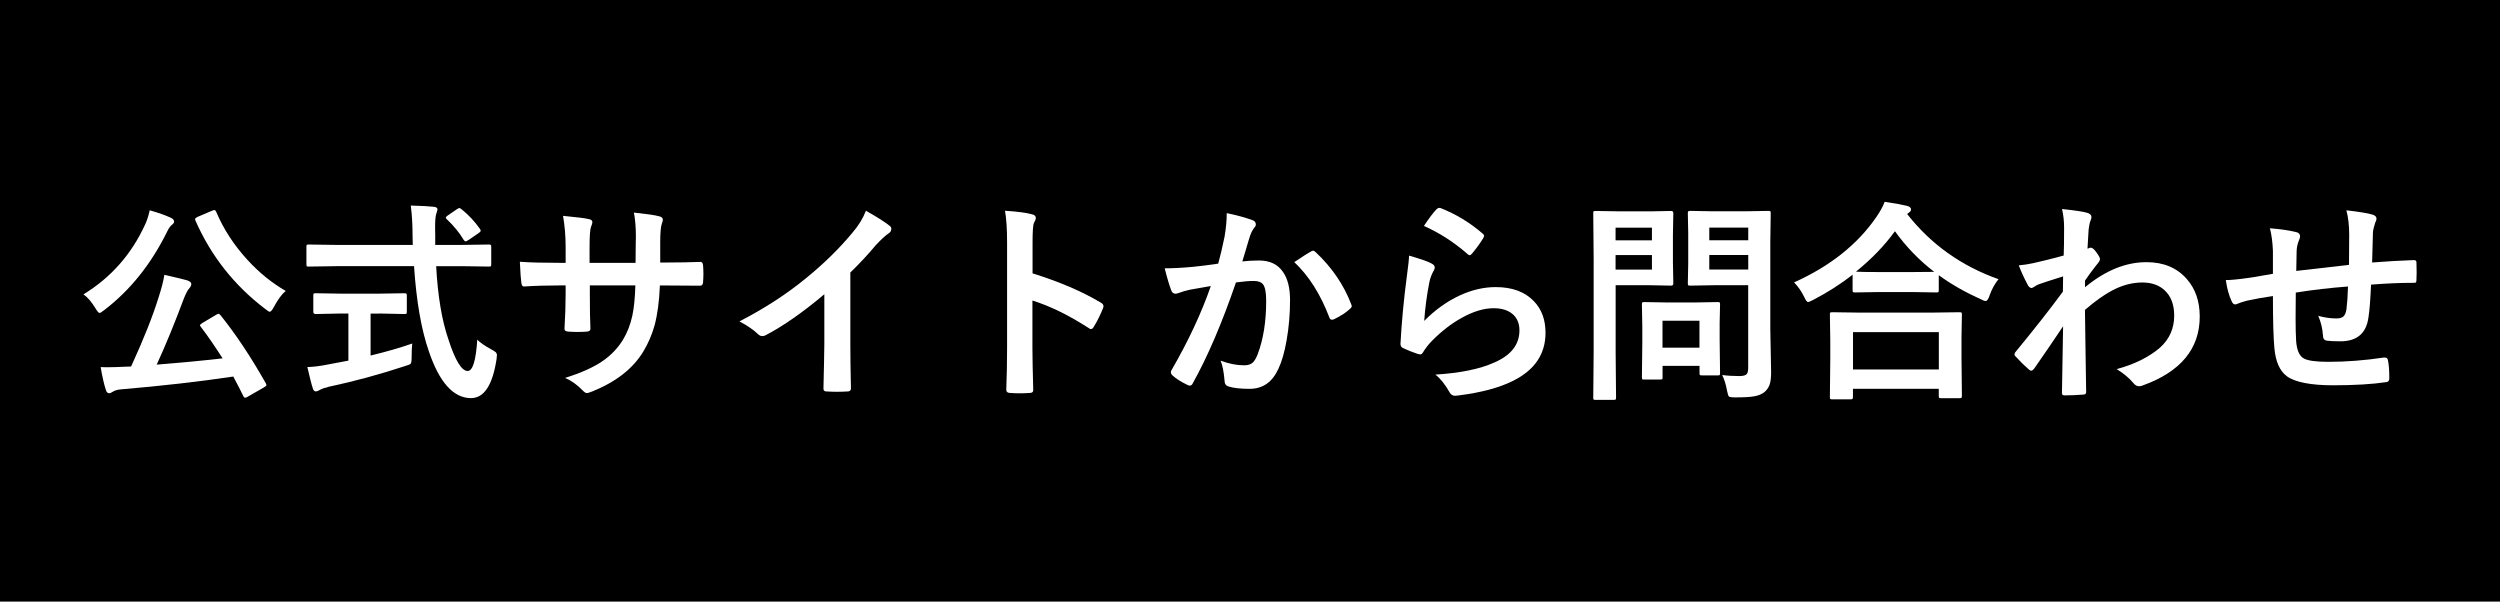
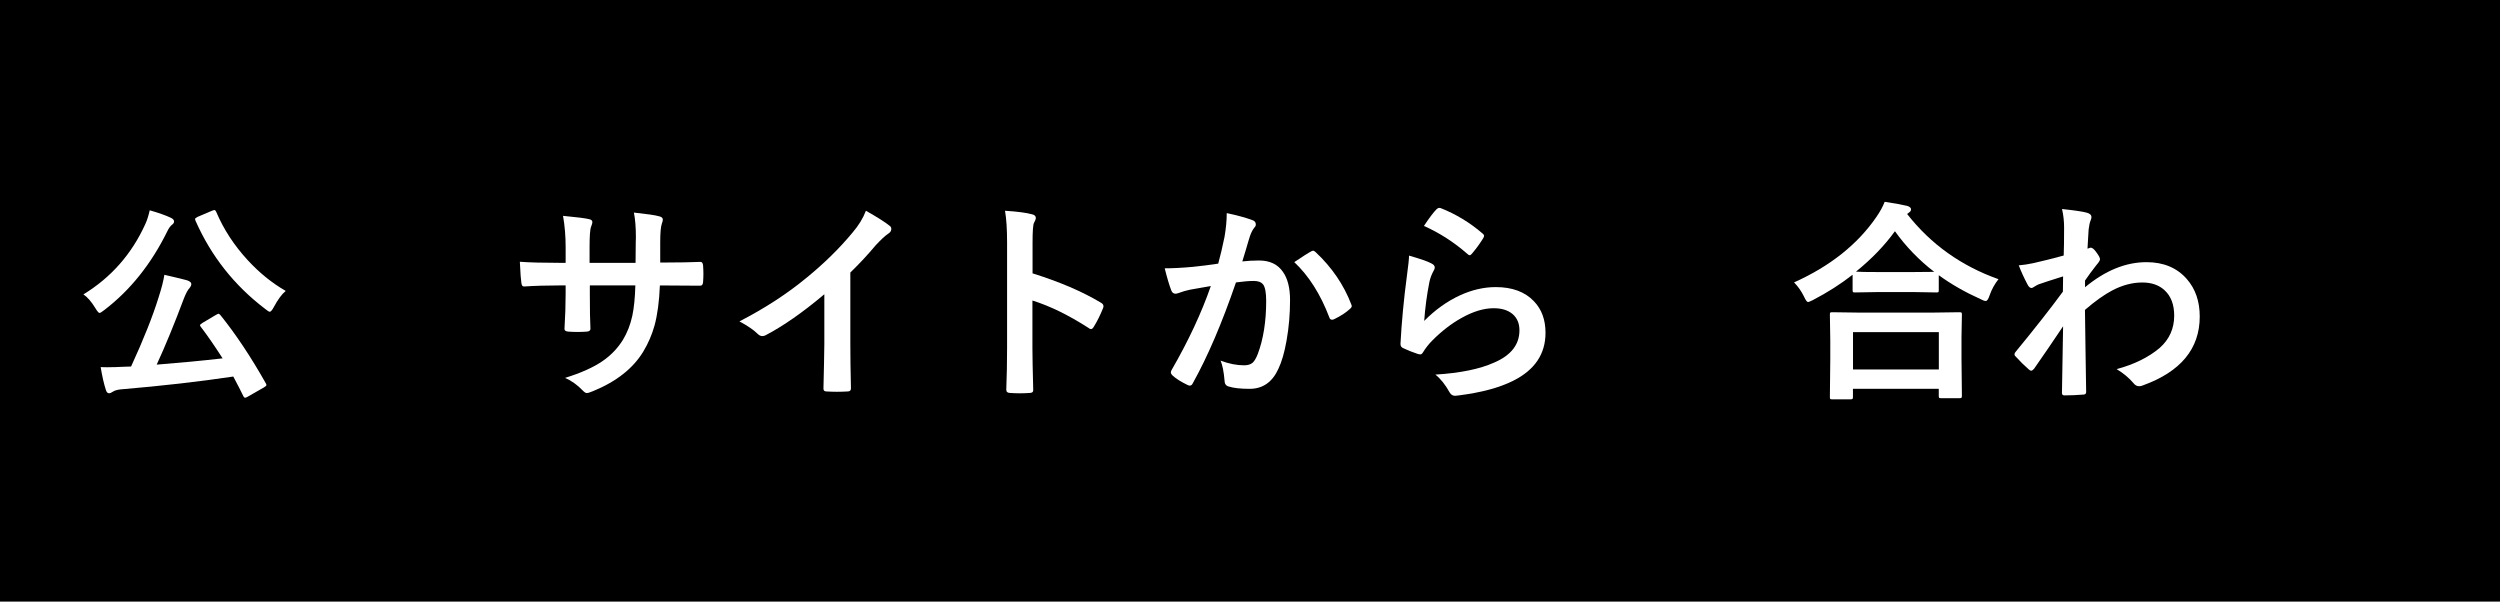
<svg xmlns="http://www.w3.org/2000/svg" id="_レイヤー_2" data-name="レイヤー 2" viewBox="0 0 374 90">
  <defs>
    <style>
      .cls-1, .cls-2 {
        stroke-width: 0px;
      }

      .cls-2 {
        fill: #fff;
      }
    </style>
  </defs>
  <g id="_レイヤー_1-2" data-name="レイヤー 1">
    <g>
      <rect class="cls-1" width="374" height="90" />
      <g>
        <path class="cls-2" d="m12.48,44.04c4.14-2.53,7.22-6.03,9.25-10.5.25-.52.47-1.21.67-2.08,1.32.38,2.38.75,3.16,1.12.32.15.48.33.48.55,0,.18-.09.33-.28.47-.25.18-.5.51-.73,1-2.41,4.89-5.54,8.81-9.41,11.77-.38.3-.62.45-.73.45-.12,0-.33-.23-.61-.7-.6-.99-1.2-1.68-1.8-2.08Zm20.48,3.08c2.32,2.88,4.59,6.29,6.81,10.23.06.12.09.2.09.25,0,.09-.12.21-.38.36l-2.41,1.38c-.18.1-.31.16-.39.16-.1,0-.2-.08-.28-.25-.31-.65-.81-1.62-1.5-2.92-5.07.76-10.69,1.4-16.84,1.92-.51.05-.91.17-1.2.36-.21.15-.39.22-.55.22-.22,0-.38-.17-.48-.52-.28-.87-.54-1.99-.77-3.39.36.01.69.02.97.02.74,0,1.63-.03,2.67-.08l.91-.03c1.89-4.11,3.26-7.57,4.12-10.36.45-1.38.73-2.5.86-3.36,1.85.43,2.99.7,3.42.83.41.15.61.33.61.55,0,.18-.08.37-.25.58-.26.27-.54.78-.84,1.53-1.43,3.82-2.79,7.14-4.09,9.95,3.42-.27,6.7-.58,9.86-.94-1.15-1.79-2.23-3.37-3.27-4.73-.07-.09-.11-.17-.11-.22,0-.08.12-.2.38-.36l2.02-1.2c.21-.11.33-.17.38-.17s.13.07.27.2Zm9.78-3.59c-.55.44-1.15,1.24-1.78,2.41-.25.47-.45.7-.61.7-.1,0-.33-.14-.67-.42-4.64-3.52-8.11-7.93-10.44-13.22-.04-.1-.06-.18-.06-.23,0-.09.13-.2.39-.33l2.14-.91c.17-.07.29-.11.36-.11.09,0,.19.09.28.28,1.11,2.62,2.69,5.03,4.72,7.23,1.73,1.88,3.62,3.41,5.67,4.59Z" />
-         <path class="cls-2" d="m50.27,39.82l-4.11.06c-.15,0-.23-.02-.27-.05-.03-.04-.05-.15-.05-.34v-2.52c0-.2.02-.31.05-.34s.12-.05.27-.05l4.11.06h11.48l-.03-1.31c0-1.72-.09-3.24-.27-4.58,1.62.04,2.79.11,3.48.19.34.04.52.17.52.39,0,.05-.06.28-.19.67-.11.32-.17.99-.17,2,0,.26,0,.67.02,1.23v1.41h3.94l4.09-.06c.17,0,.27.03.3.08.03.04.05.15.05.31v2.52c0,.19-.02.3-.06.34-.03.03-.12.05-.28.05l-4.09-.06h-3.81c.24,4.46.85,8.11,1.83,10.95,1.02,3.16,1.98,4.73,2.88,4.73.76,0,1.24-1.56,1.44-4.69.45.46,1.14.94,2.08,1.45.39.21.62.36.7.45.1.11.16.25.16.44,0,.09-.02.3-.06.61-.6,3.9-1.89,5.83-3.86,5.8-2.61-.03-4.71-2.38-6.28-7.05-1.11-3.21-1.85-7.44-2.2-12.7h-11.64Zm6.42,7.09h-1.25v6.28c2.43-.59,4.5-1.19,6.23-1.8-.06.58-.09,1.26-.09,2.02,0,.55-.05.89-.14,1-.08.09-.35.21-.81.34-3.78,1.25-7.6,2.29-11.45,3.11-.66.16-1.1.32-1.34.48-.27.15-.46.22-.58.22-.21,0-.36-.14-.45-.42-.2-.59-.47-1.67-.83-3.23.86-.02,1.89-.14,3.06-.38l3.08-.58v-7.05h-1.09l-3.8.08c-.24,0-.36-.11-.36-.33v-2.39c0-.19.02-.3.06-.34.04-.03.14-.05.3-.05l3.8.06h5.67l3.78-.06c.18,0,.29.03.33.08.03.04.05.15.05.31v2.39c0,.16-.02.25-.06.28-.05.03-.16.05-.31.05l-3.78-.08Zm12.36-15.61c1.04.84,1.96,1.82,2.75,2.94.07.11.11.19.11.27,0,.11-.11.23-.33.38l-1.52,1.03c-.19.12-.32.19-.41.19-.09,0-.19-.08-.3-.25-.65-1.08-1.48-2.1-2.5-3.05-.1-.1-.16-.19-.16-.25,0-.08.1-.19.3-.33l1.34-.92c.19-.12.31-.19.38-.19.09,0,.2.06.33.19Z" />
        <path class="cls-2" d="m98.77,39.27h1.12c1.75,0,3.36-.03,4.83-.09h.08c.22,0,.34.17.38.52.03.41.05.82.05,1.25s-.02.86-.05,1.27c-.03.34-.17.52-.42.52h-.12l-4.61-.03h-1.31c-.1,2.41-.37,4.4-.8,5.98-.38,1.36-.93,2.65-1.67,3.88-1.52,2.53-4.04,4.52-7.55,5.95-.45.19-.75.28-.91.28-.17,0-.36-.12-.59-.36-.84-.87-1.73-1.5-2.66-1.91,2.41-.75,4.3-1.6,5.67-2.56,1.21-.84,2.2-1.88,2.97-3.11.66-1.08,1.13-2.3,1.42-3.64.25-1.19.4-2.69.45-4.52h-6.81v1.16c0,2.41.03,4.17.09,5.3.02.27-.16.42-.55.45-.41.03-.86.05-1.36.05s-.96-.02-1.39-.05c-.39-.03-.58-.16-.58-.38v-.08c.11-1.81.17-3.56.17-5.23v-1.22h-.97c-1.85,0-3.61.05-5.28.16-.22,0-.34-.2-.38-.61-.06-.33-.14-1.36-.22-3.09,1.49.11,3.45.16,5.88.16h.97v-2.33c0-1.66-.13-3.22-.39-4.7,2.12.2,3.43.37,3.91.5.32.06.48.21.48.45,0,.12-.06.34-.19.67-.16.39-.23,1.41-.23,3.08v2.33h6.88l.03-3.14c.01-.14.02-.36.02-.66,0-1.51-.1-2.75-.3-3.72,1.96.21,3.21.39,3.75.55.39.08.58.25.58.5,0,.16-.05.35-.14.58-.17.47-.25,1.41-.25,2.81v3.05Z" />
        <path class="cls-2" d="m127.21,40.77v10.59c0,1.88.03,4.09.09,6.66v.09c0,.3-.16.45-.48.45-.52.03-1.05.05-1.59.05s-1.07-.02-1.59-.05c-.3,0-.45-.13-.45-.41v-.11c.01-.5.04-1.68.08-3.55.03-1.22.05-2.22.05-3.02v-7.45c-3.22,2.71-6.15,4.76-8.8,6.14-.15.08-.31.12-.48.12-.23,0-.45-.1-.67-.31-.6-.6-1.52-1.23-2.75-1.89,3.78-1.95,7.14-4.13,10.08-6.56,2.6-2.13,4.88-4.36,6.81-6.69.94-1.09,1.61-2.19,2.03-3.3,1.69.95,2.87,1.7,3.55,2.25.17.12.25.27.25.47,0,.28-.15.52-.45.7-.47.31-1.1.9-1.91,1.77-1.1,1.32-2.35,2.67-3.75,4.03Z" />
        <path class="cls-2" d="m154.49,40.9c4.02,1.26,7.41,2.71,10.17,4.36.28.15.42.33.42.55,0,.08-.02.18-.06.28-.4,1-.85,1.93-1.38,2.78-.14.24-.28.36-.42.36-.12,0-.25-.05-.36-.16-3-1.93-5.8-3.3-8.41-4.11v7.08c0,1.17.04,3.26.12,6.27v.09c0,.26-.19.39-.58.39-.48.03-.95.05-1.42.05s-.95-.02-1.42-.05c-.41,0-.61-.16-.61-.48.08-2.06.12-4.16.12-6.3v-15.75c0-1.95-.1-3.53-.31-4.73,1.88.12,3.21.3,4,.52.41.08.61.27.61.55,0,.18-.09.42-.27.73-.15.28-.22,1.28-.22,3v4.58Z" />
        <path class="cls-2" d="m182.24,39.46c.32-1.16.64-2.5.95-4.03.22-1.28.33-2.46.33-3.55,1.56.33,2.84.68,3.83,1.05.34.11.52.32.52.64,0,.18-.07.34-.22.48-.26.33-.47.74-.64,1.22-.16.48-.36,1.16-.61,2.03-.24.8-.42,1.41-.55,1.81.78-.09,1.61-.14,2.5-.14,1.61,0,2.81.57,3.59,1.72.7,1,1.05,2.4,1.05,4.2,0,2.07-.17,4.09-.52,6.05-.31,1.77-.72,3.18-1.22,4.23-.91,2-2.34,3-4.31,3-1.38,0-2.43-.12-3.17-.36-.39-.12-.58-.42-.58-.89-.11-1.31-.31-2.3-.59-2.97,1.24.47,2.41.7,3.52.7.56,0,.99-.13,1.3-.41.26-.25.51-.68.75-1.3.83-2.21,1.25-4.85,1.25-7.92,0-1.22-.15-2.03-.44-2.44-.27-.36-.73-.55-1.39-.55-.71,0-1.6.07-2.69.22-2.09,6.09-4.24,11.11-6.44,15.05-.11.26-.27.39-.47.39-.1,0-.22-.04-.36-.11-.99-.48-1.73-.95-2.22-1.41-.17-.17-.25-.32-.25-.47,0-.12.04-.24.12-.36,2.53-4.38,4.48-8.57,5.86-12.55-.73.12-1.77.3-3.12.55-.57.12-1.16.29-1.77.52-.15.05-.28.08-.39.08-.3,0-.52-.17-.64-.5-.3-.79-.63-1.89-.98-3.3,1.18,0,2.58-.07,4.22-.22,1.16-.11,2.42-.28,3.78-.48Zm11.39-.25c1.2-.81,2.06-1.36,2.59-1.64.07-.04.15-.06.22-.06.11,0,.24.07.39.22,2.43,2.28,4.2,4.88,5.31,7.78.05.12.08.21.08.28,0,.12-.07.25-.2.36-.6.57-1.41,1.11-2.41,1.59-.11.06-.22.09-.33.09-.21,0-.34-.11-.41-.34-1.32-3.47-3.07-6.23-5.25-8.28Z" />
        <path class="cls-2" d="m210.79,38.24c1.72.49,2.83.88,3.33,1.16.34.16.52.36.52.61,0,.15-.05.31-.16.48-.3.54-.52,1.11-.64,1.69-.38,1.92-.64,3.86-.78,5.83,1.65-1.67,3.43-2.94,5.36-3.83,1.79-.82,3.57-1.23,5.34-1.23,2.47,0,4.38.71,5.72,2.12,1.16,1.21,1.73,2.78,1.73,4.72,0,3.17-1.61,5.56-4.83,7.17-2.04,1.03-4.78,1.77-8.2,2.2-.22.03-.39.05-.5.05-.33,0-.59-.15-.78-.45-.68-1.22-1.4-2.12-2.17-2.72,3.72-.23,6.65-.83,8.8-1.8,2.52-1.08,3.78-2.69,3.78-4.83,0-1.02-.34-1.83-1.02-2.42-.68-.58-1.62-.88-2.83-.88-1.49,0-3.1.49-4.84,1.47-1.51.84-2.97,1.97-4.38,3.39-.53.54-.99,1.13-1.38,1.77-.11.19-.25.28-.39.28-.07,0-.19-.02-.34-.06-.9-.3-1.62-.59-2.17-.86-.3-.11-.45-.33-.45-.64.17-3.22.49-6.66.98-10.33.2-1.45.3-2.41.3-2.89Zm2.23-4.44c.81-1.22,1.44-2.05,1.89-2.5.14-.13.27-.2.41-.2.06,0,.13.01.2.03,2.28.9,4.38,2.17,6.28,3.81.15.12.22.25.22.36,0,.07-.05.2-.16.38-.48.78-1.03,1.53-1.64,2.25-.14.17-.25.25-.34.25-.11,0-.25-.07-.39-.22-2-1.75-4.16-3.13-6.47-4.16Z" />
-         <path class="cls-2" d="m246.82,31.62l3.2-.06c.21,0,.31.12.31.36l-.06,3.17v4.16l.06,3.12c0,.24-.1.36-.31.36l-3.2-.06h-5.12v9.98l.06,6.81c0,.17-.02.27-.06.31-.04.03-.14.05-.28.05h-2.73c-.16,0-.25-.02-.29-.05-.04-.04-.05-.14-.05-.3l.06-6.81v-13.86l-.06-6.88c0-.18.02-.28.06-.31.04-.03.14-.05.3-.05l3.73.06h4.39Zm.31,2.44h-5.44v1.89h5.44v-1.89Zm0,6.27v-2.17h-5.44v2.17h5.44Zm1.19,16.45h-2.33c-.18,0-.28-.02-.31-.05s-.05-.12-.05-.27l.06-5.22v-2.31l-.06-3.38c0-.18.02-.28.06-.31.04-.03.14-.05.3-.05l3.39.06h4.19l3.39-.06c.18,0,.28.02.31.06.03.04.05.14.05.3l-.06,2.77v2.47l.06,5c0,.18-.02.29-.05.32-.04.04-.14.05-.3.05h-2.33c-.19,0-.3-.02-.34-.06-.03-.04-.05-.14-.05-.31v-1.06h-5.53v1.73c0,.16-.02.25-.05.27-.04.03-.15.04-.34.04Zm.39-8.8v4.03h5.53v-4.03h-5.53Zm8.92,8.12c.79.11,1.66.16,2.59.16.55,0,.92-.1,1.09-.3.15-.18.22-.49.22-.95v-12.34h-5.12l-3.52.06c-.19,0-.3-.02-.34-.06-.03-.04-.05-.14-.05-.3l.06-2.88v-4.67l-.06-2.91c0-.18.03-.28.08-.31.04-.03.15-.05.31-.05l3.52.06h4.61l3.52-.06c.18,0,.28.02.31.06.03.04.05.14.05.3l-.06,4.25v13.12l.12,6.36c0,.83-.07,1.46-.22,1.89-.14.4-.37.75-.7,1.06-.39.34-.91.57-1.56.69-.62.12-1.59.17-2.89.17-.54,0-.86-.05-.95-.14-.08-.08-.17-.37-.27-.84-.15-.87-.39-1.66-.73-2.38Zm3.91-22.05h-5.83v1.89h5.83v-1.89Zm-5.83,6.27h5.83v-2.17h-5.83v2.17Z" />
        <path class="cls-2" d="m298.98,41.76c-.57.71-1.02,1.52-1.34,2.44-.18.55-.37.83-.58.83-.16,0-.41-.09-.77-.28-2.31-1.04-4.4-2.23-6.25-3.58v2.23c0,.17-.02.27-.06.3-.03.03-.12.05-.28.05l-3.61-.06h-4.97l-3.61.06c-.17,0-.27-.02-.31-.06-.03-.04-.05-.13-.05-.28v-2.31c-1.79,1.4-3.77,2.66-5.92,3.78-.43.21-.67.31-.73.31-.17,0-.37-.27-.61-.8-.4-.82-.9-1.54-1.5-2.14,5.4-2.43,9.5-5.69,12.31-9.78.56-.81.98-1.57,1.25-2.28,1.55.24,2.67.44,3.36.61.39.12.58.3.58.52,0,.19-.1.35-.31.48-.12.08-.21.16-.27.22,3.55,4.53,8.11,7.78,13.67,9.75Zm-22.16,17.98h-2.72c-.17,0-.27-.02-.3-.06s-.05-.13-.05-.28l.06-5.69v-2.77l-.06-3.88c0-.17.02-.27.06-.3.04-.03.14-.05.28-.05l4.39.06h10.25l4.38-.06c.19,0,.3.02.34.06.03.04.05.14.05.28l-.06,3.39v3.14l.06,5.64c0,.17-.03.27-.08.3-.04.03-.14.05-.3.05h-2.72c-.18,0-.28-.02-.31-.06s-.05-.13-.05-.28v-1.06h-12.84v1.22c0,.17-.03.27-.08.3-.04.03-.15.05-.31.05Zm.39-10.05v5.58h12.84v-5.58h-12.84Zm.45-9.05c.51.04,1.66.06,3.45.06h4.97l3.28-.03c-2.24-1.72-4.2-3.74-5.88-6.08-1.55,2.15-3.5,4.16-5.83,6.05Z" />
        <path class="cls-2" d="m308.49,31.27c1.88.2,3.11.38,3.7.55.46.12.69.35.69.67,0,.12-.04.27-.11.45-.14.33-.24.79-.31,1.38-.01.22-.04.65-.08,1.3-.03.57-.06,1.1-.09,1.58l.27-.09c.08-.04.16-.06.22-.06.24,0,.53.25.86.73.34.46.52.79.52,1,0,.18-.18.47-.55.89-.64.81-1.2,1.58-1.69,2.3v1c3.03-2.5,6.09-3.75,9.19-3.75,2.57,0,4.59.85,6.06,2.55,1.27,1.46,1.91,3.32,1.91,5.58,0,4.82-2.84,8.26-8.52,10.31-.17.08-.35.12-.55.12-.32,0-.6-.15-.83-.45-.68-.8-1.52-1.5-2.53-2.11,2.64-.71,4.78-1.77,6.44-3.17,1.45-1.29,2.17-2.9,2.17-4.83,0-1.63-.47-2.89-1.41-3.77-.83-.79-1.95-1.19-3.36-1.19-1.5,0-3,.4-4.5,1.19-1.19.62-2.55,1.59-4.08,2.91.01,1.62.04,3.78.09,6.45.05,2.93.08,4.87.09,5.83,0,.26-.14.39-.42.39-.94.08-1.89.12-2.84.12-.24,0-.36-.12-.36-.34v-.11c.03-2.46.09-5.75.17-9.89-1.45,2.17-2.89,4.28-4.33,6.34-.18.21-.32.31-.44.31-.1,0-.22-.06-.36-.19-.68-.59-1.33-1.23-1.95-1.92-.12-.09-.19-.21-.19-.36,0-.12.06-.25.19-.38,2.86-3.48,5.21-6.47,7.05-8.98,0-1.11.01-1.88.03-2.28-1.83.57-3.05.97-3.66,1.19-.18.07-.41.2-.69.38-.18.12-.3.17-.36.17-.24,0-.45-.19-.64-.58-.51-.97-.94-1.91-1.28-2.81.7-.06,1.42-.17,2.17-.33,1.39-.31,2.9-.69,4.55-1.14.04-.92.06-2.31.06-4.17,0-.97-.1-1.89-.31-2.78Z" />
-         <path class="cls-2" d="m351.41,39.62c.02-1.06.03-2.56.03-4.5,0-1.38-.14-2.6-.42-3.66,1.95.23,3.24.44,3.89.64.41.12.61.32.61.61,0,.17-.07.38-.2.64-.2.62-.31,1.09-.33,1.44-.04,1.32-.08,2.82-.12,4.48,2.18-.17,4.26-.29,6.25-.36.25,0,.38.11.38.33.02.7.03,1.2.03,1.52,0,.39-.01.76-.03,1.11,0,.21-.03.34-.08.39-.05.03-.16.05-.33.05-2,0-4.12.09-6.38.27-.1,2.3-.23,3.94-.39,4.92-.33,2.38-1.73,3.56-4.19,3.56-.88,0-1.54-.03-1.98-.09-.43-.03-.64-.31-.64-.83-.06-.99-.3-1.95-.7-2.89.94.26,1.84.39,2.72.39.49,0,.84-.1,1.06-.31.22-.21.36-.56.44-1.06.11-.88.19-2.02.23-3.41-2.65.2-5.25.5-7.81.91-.02,1.96-.03,3.25-.03,3.86,0,1.37.03,2.48.08,3.36.1,1.4.49,2.28,1.16,2.64.6.33,1.82.5,3.66.5,2.65,0,5.41-.21,8.28-.64h.19c.26,0,.41.14.45.42.14.67.2,1.56.2,2.69,0,.34-.14.53-.42.56-2.11.32-4.79.48-8.03.48s-5.7-.46-6.91-1.38c-1.04-.79-1.65-2.18-1.83-4.16-.15-1.61-.22-4.22-.22-7.81-1.29.18-2.58.41-3.88.69-.62.17-1.1.32-1.44.47-.12.06-.24.09-.34.09-.2,0-.36-.14-.5-.44-.41-.85-.7-1.92-.89-3.2.75,0,1.89-.11,3.42-.33.34-.04.95-.14,1.83-.3s1.47-.26,1.8-.31v-3.42c-.05-1.29-.2-2.42-.45-3.39,1.57.12,2.85.31,3.84.55.45.08.67.31.67.67,0,.16-.07.38-.2.67-.18.46-.28.93-.31,1.41-.01.28-.02.79-.03,1.53-.01.7-.02,1.21-.03,1.55.62-.08,3.26-.38,7.91-.91Z" />
      </g>
    </g>
  </g>
</svg>